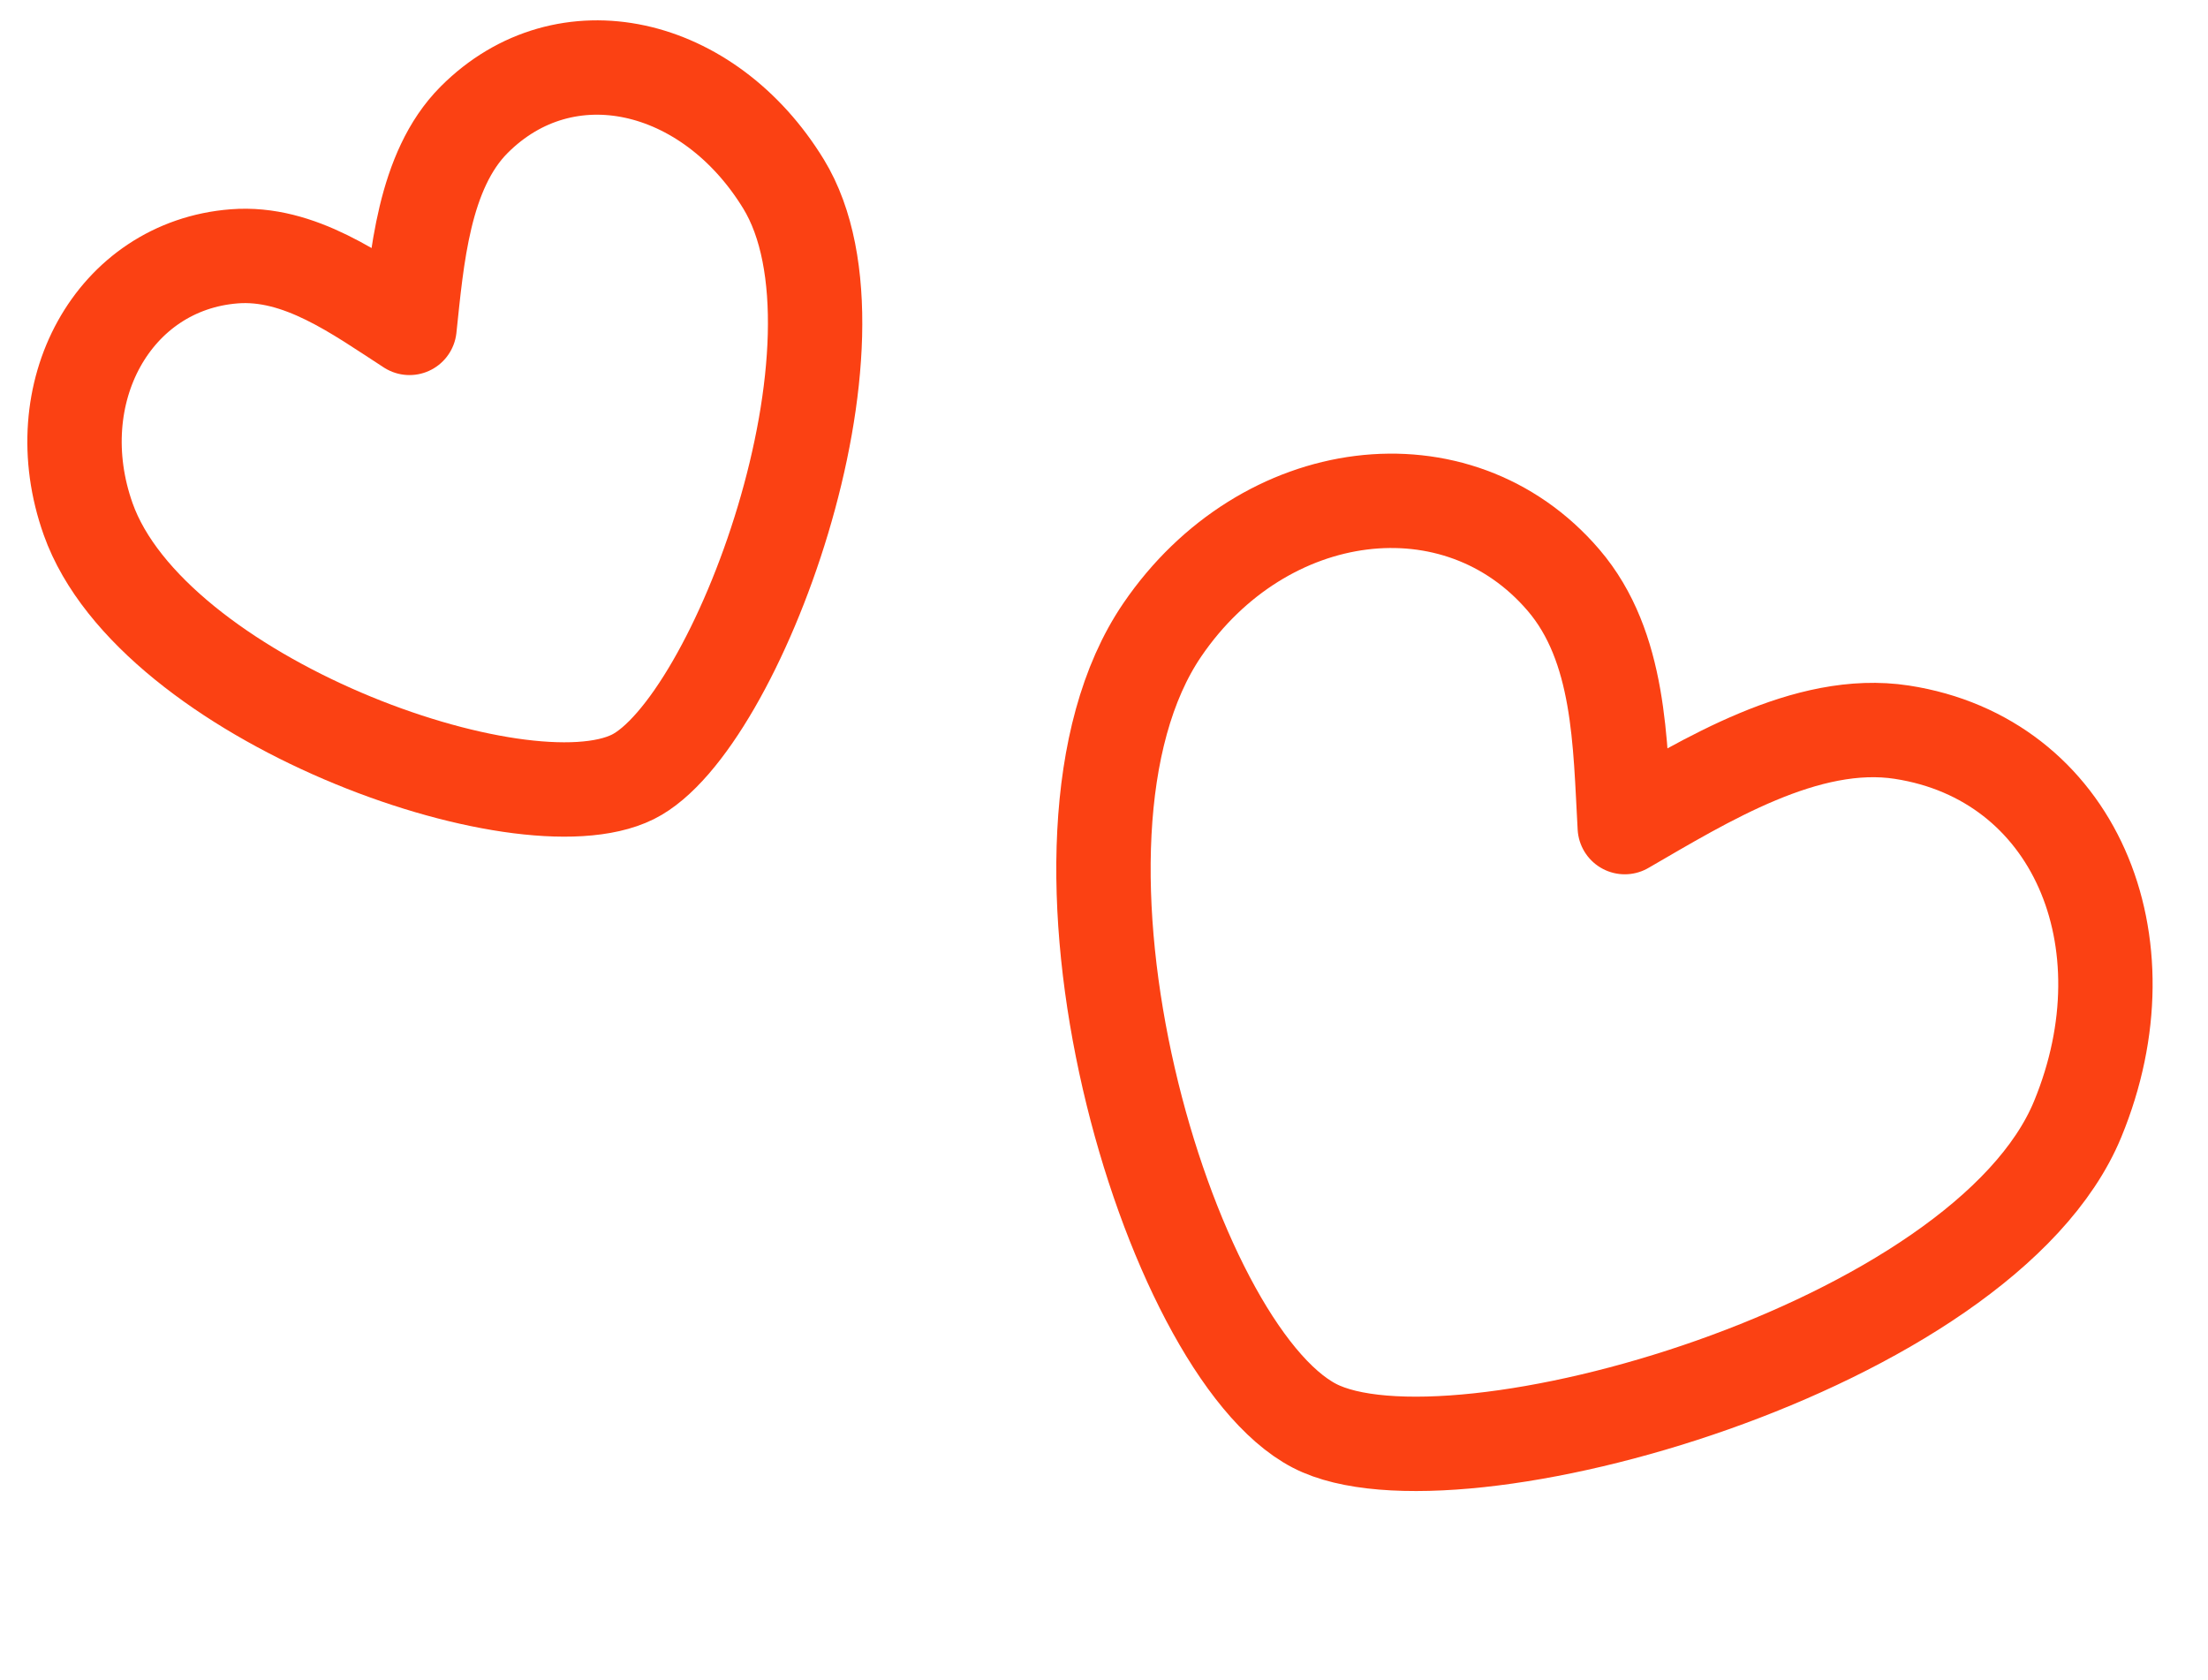
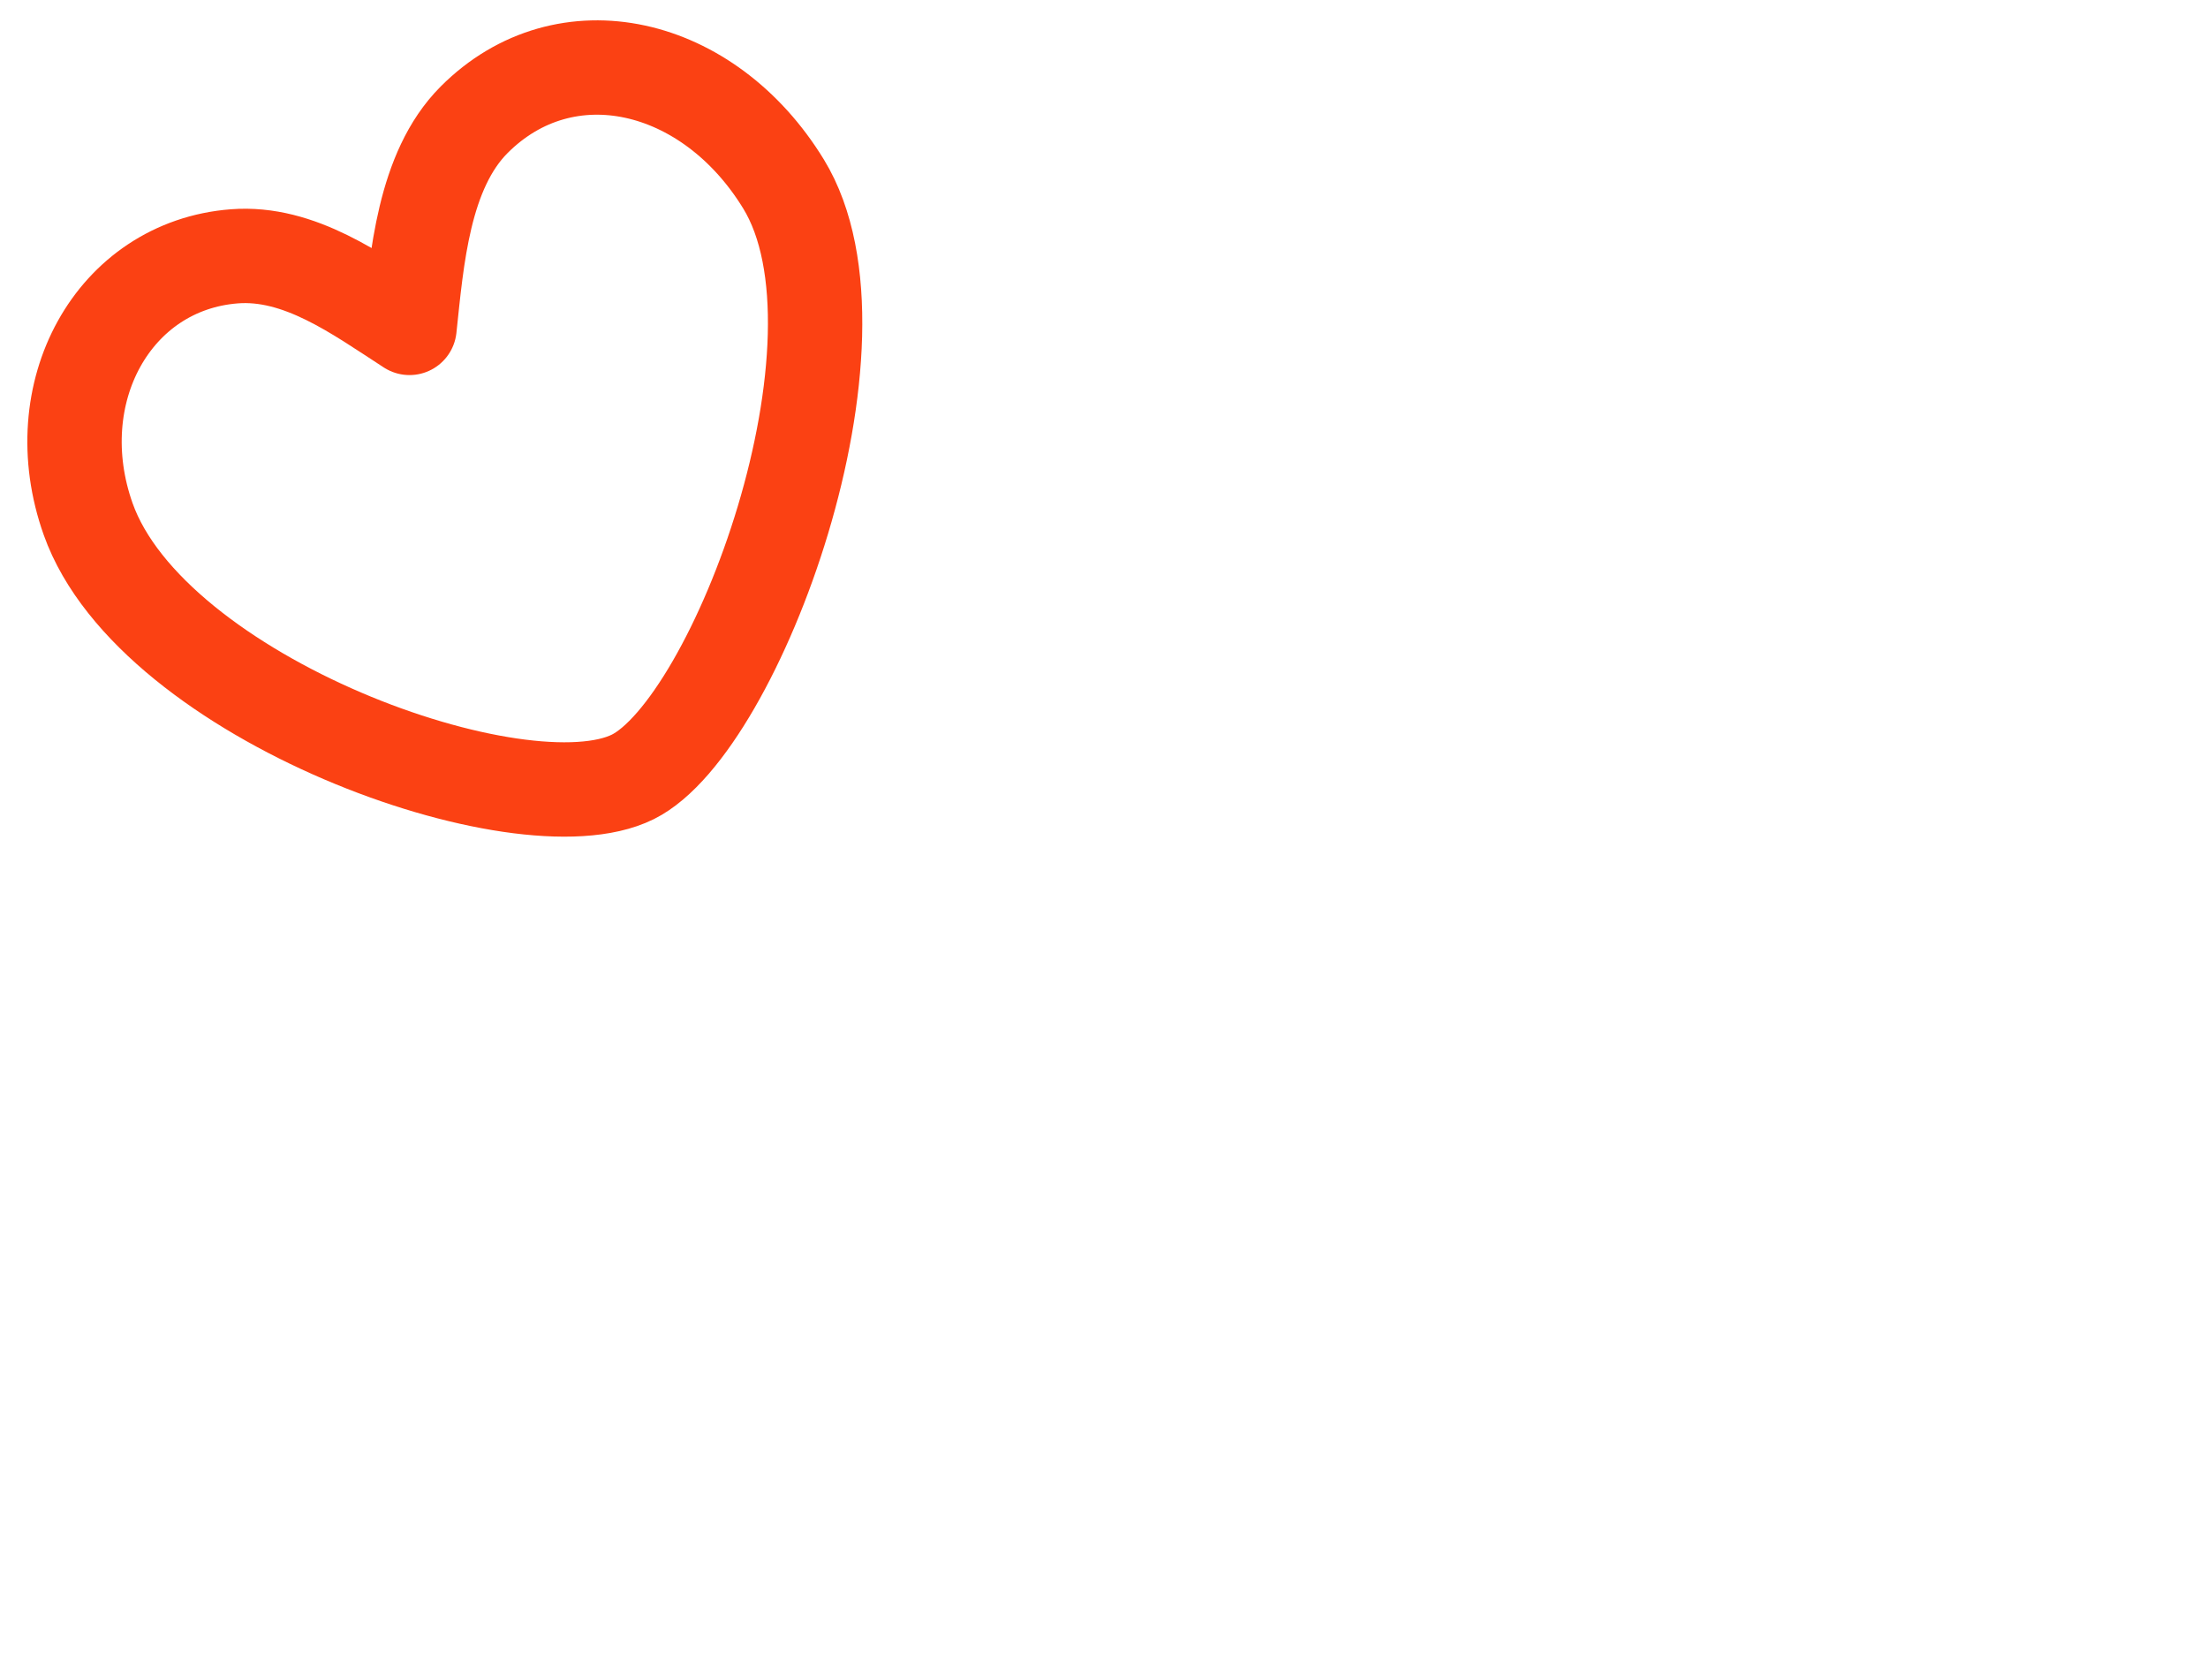
<svg xmlns="http://www.w3.org/2000/svg" width="117" height="89" viewBox="0 0 117 89" fill="none">
  <path fill-rule="evenodd" clip-rule="evenodd" d="M33.531 41.164C27.639 44.086 8.049 37.01 4.672 27.504C2.296 20.815 6.008 14.077 12.418 13.581C15.865 13.314 18.922 15.577 21.699 17.373C22.087 13.738 22.438 9.04 25.121 6.349C29.961 1.496 37.548 3.26 41.518 9.747C46.591 18.04 39.029 38.439 33.531 41.164Z" stroke="#FB4113" stroke-width="5" stroke-miterlimit="1.5" stroke-linecap="round" stroke-linejoin="round" />
-   <path fill-rule="evenodd" clip-rule="evenodd" d="M69.649 75.543C61.803 71.463 53.946 44.58 61.589 33.373C66.967 25.487 77.227 24.173 82.85 30.739C85.874 34.27 85.843 39.385 86.095 43.824C90.35 41.362 95.728 38.016 100.779 38.795C109.888 40.2 113.991 49.837 110.096 59.293C105.116 71.38 76.969 79.351 69.649 75.543Z" stroke="#FB4113" stroke-width="5" stroke-miterlimit="1.5" stroke-linecap="round" stroke-linejoin="round" />
</svg>